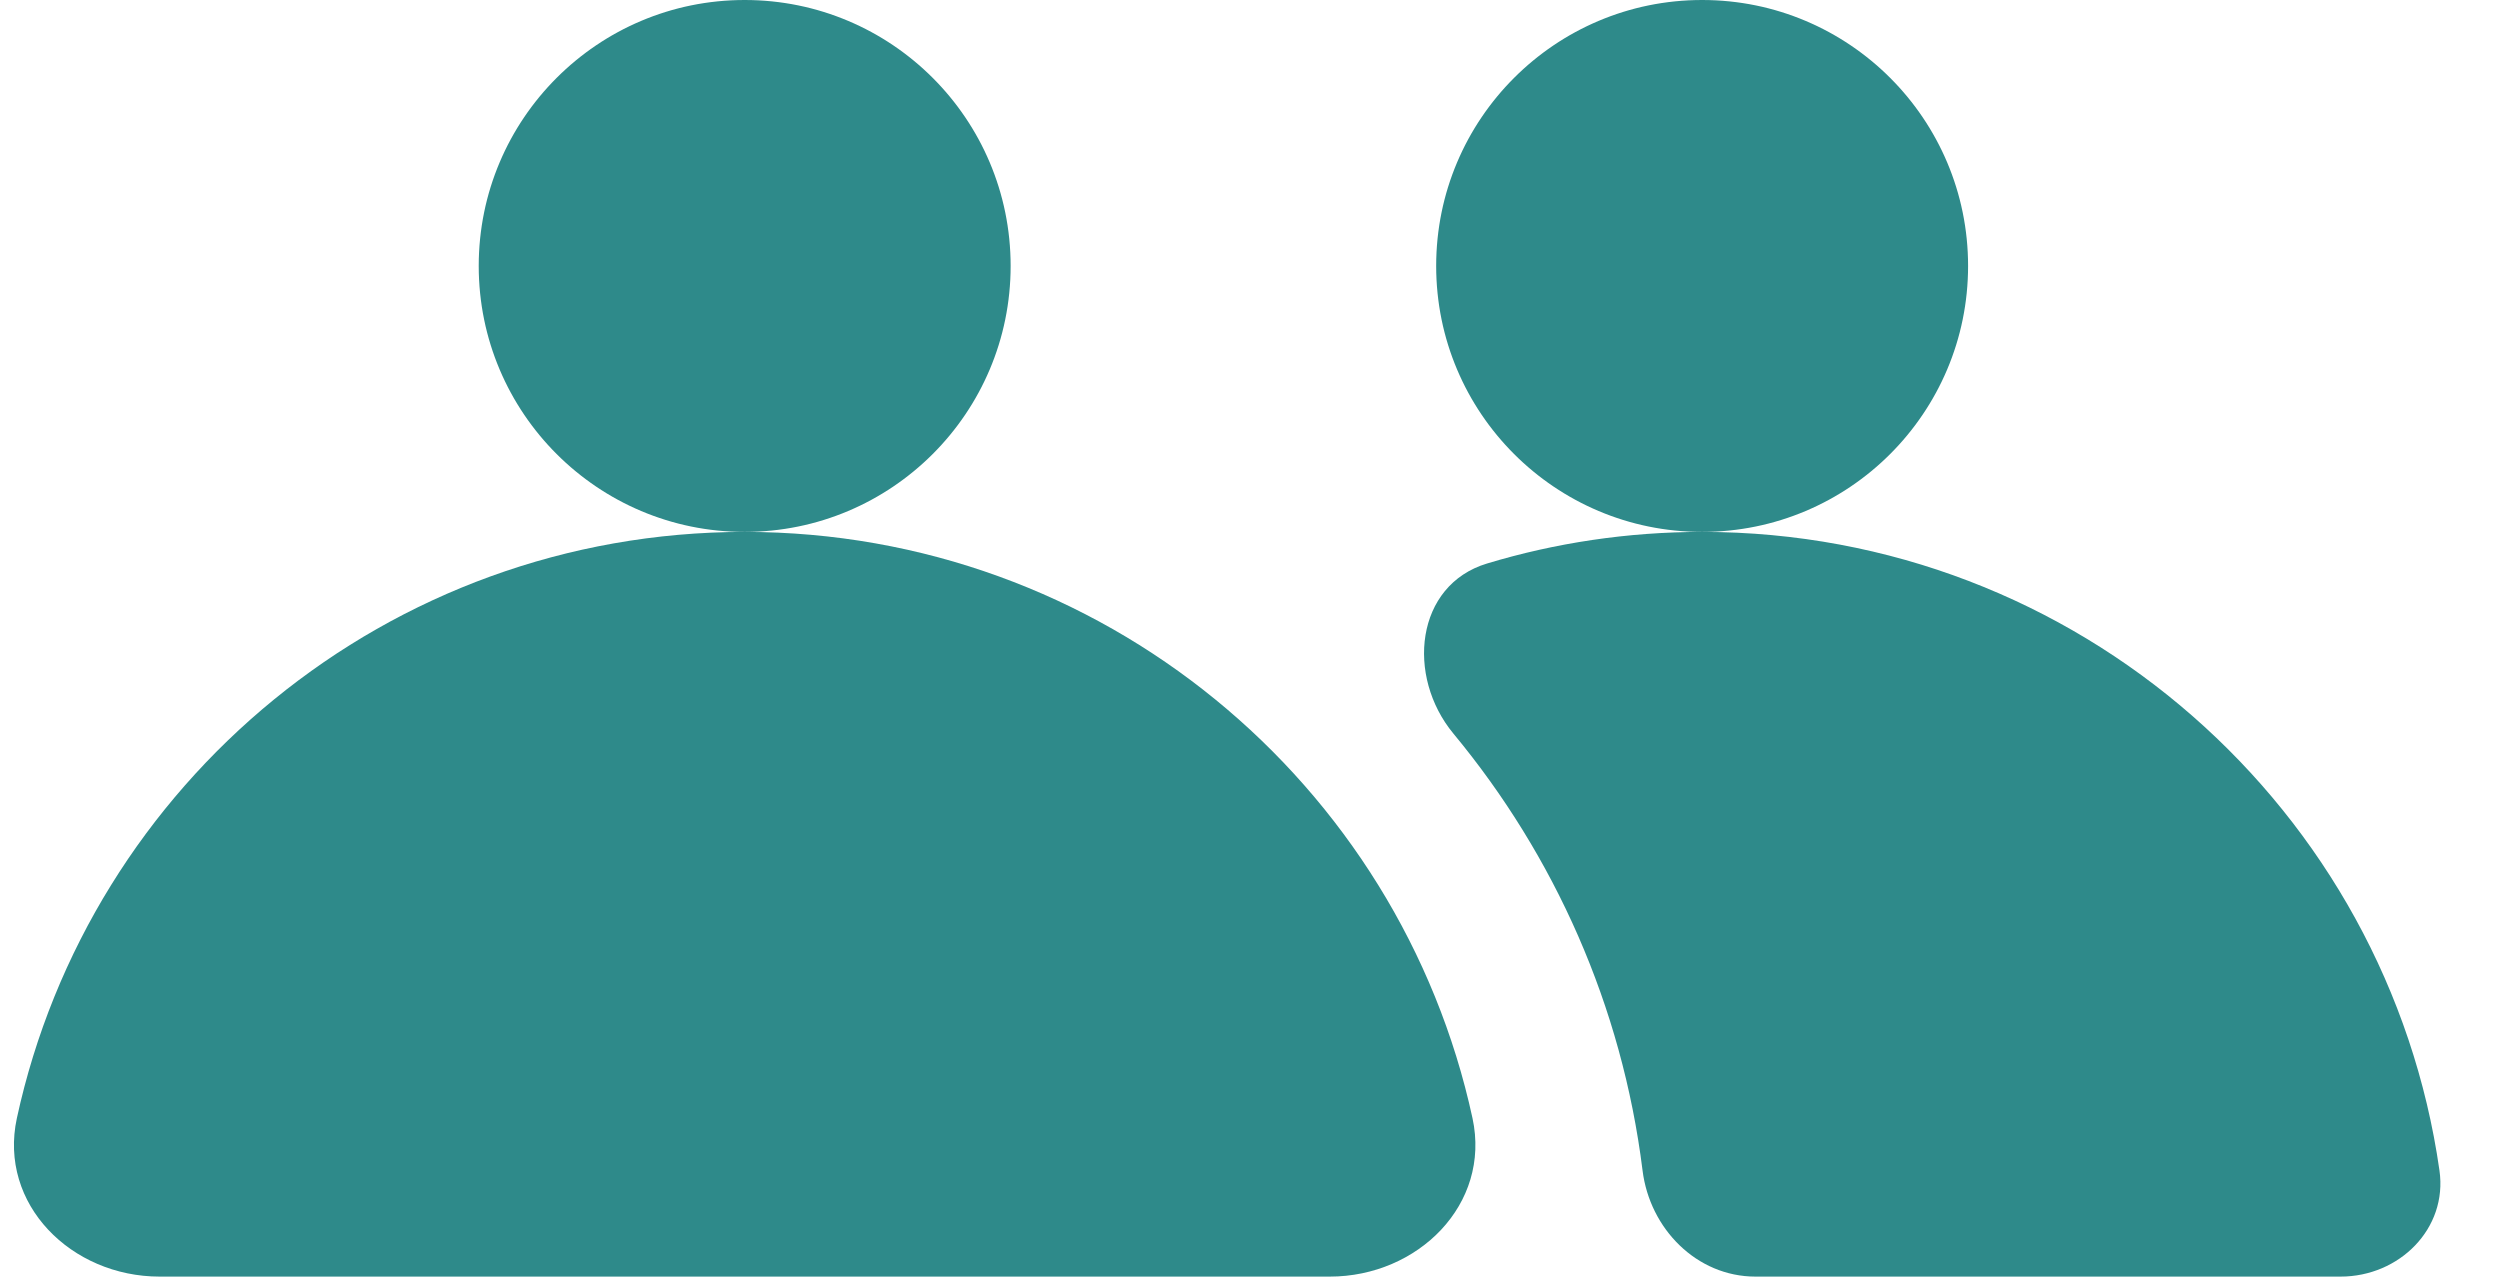
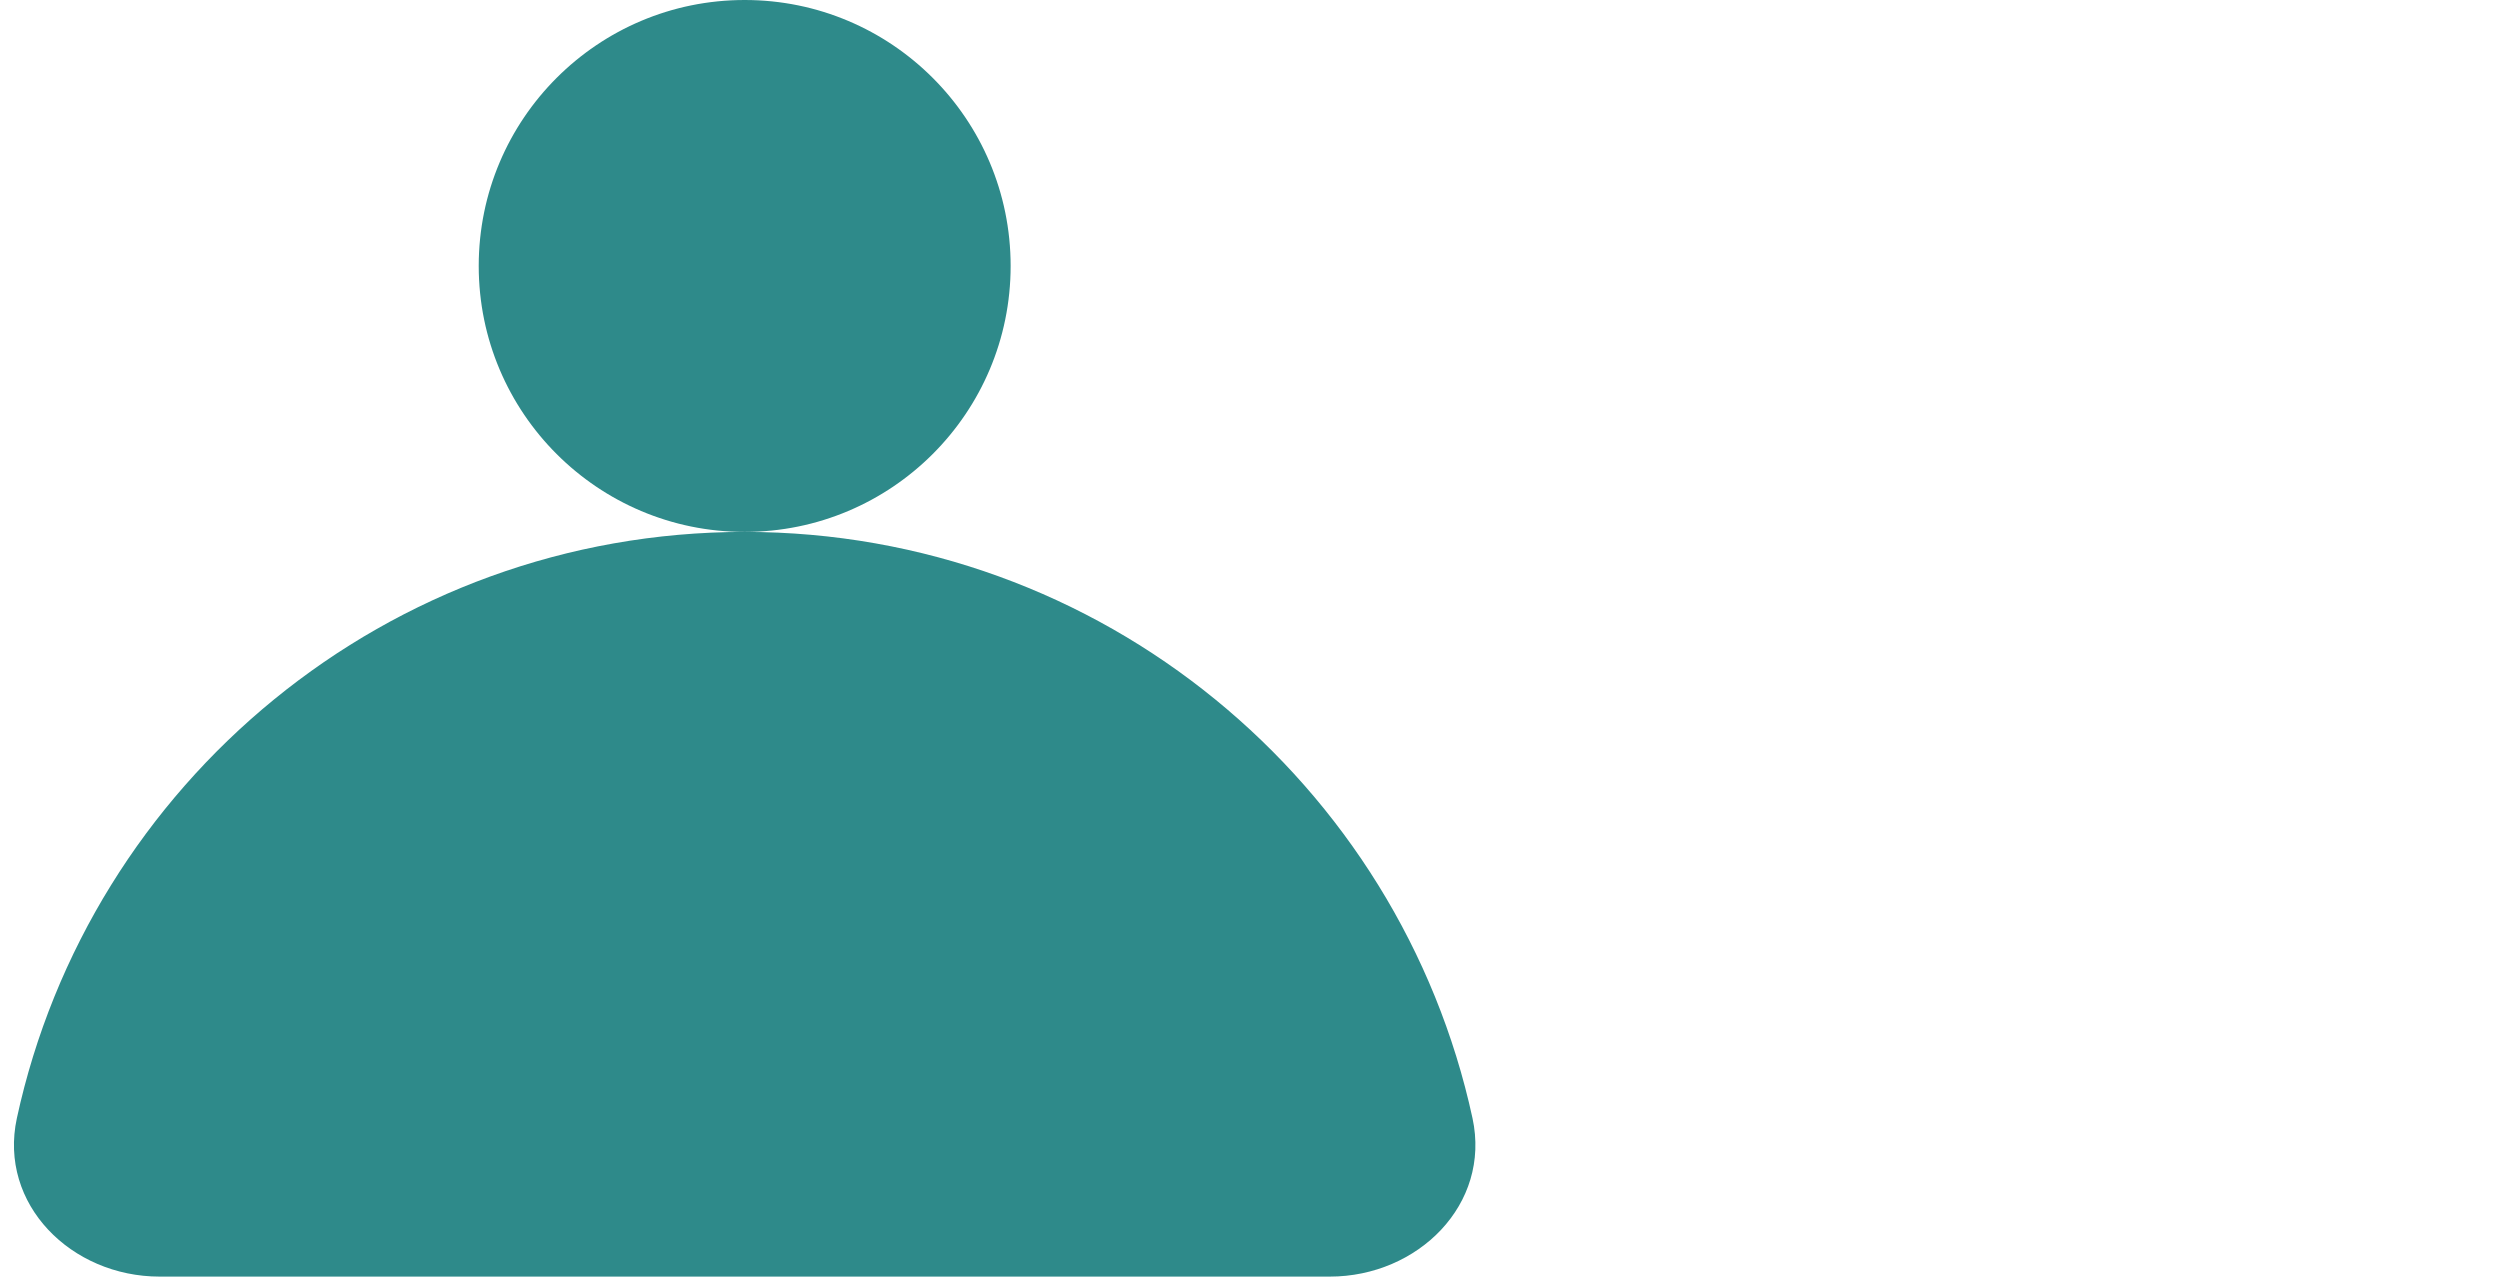
<svg xmlns="http://www.w3.org/2000/svg" width="47" height="24" viewBox="0 0 47 24" fill="none">
-   <path d="M30.88 22.005C31.016 23.101 31.898 24 33.003 24H44.003C45.107 24 46.018 23.099 45.862 22.006C44.894 15.219 39.058 10 32.003 10C30.596 10 29.238 10.207 27.956 10.594C26.61 11 26.428 12.711 27.326 13.794C29.222 16.082 30.494 18.906 30.88 22.005Z" fill="#2E8A8A" />
-   <path d="M14 10C7.29 10 1.683 14.72 0.317 21.022C-0.033 22.641 1.343 24 3 24H25C26.657 24 28.033 22.641 27.683 21.022C26.317 14.72 20.71 10 14 10Z" fill="#2E8A8A" />
+   <path d="M14 10C7.29 10 1.683 14.72 0.317 21.022C-0.033 22.641 1.343 24 3 24H25C26.657 24 28.033 22.641 27.683 21.022C26.317 14.72 20.71 10 14 10" fill="#2E8A8A" />
  <circle cx="14" cy="5" r="5" fill="#2E8A8A" />
-   <circle cx="32" cy="5" r="5" fill="#2E8A8A" />
</svg>